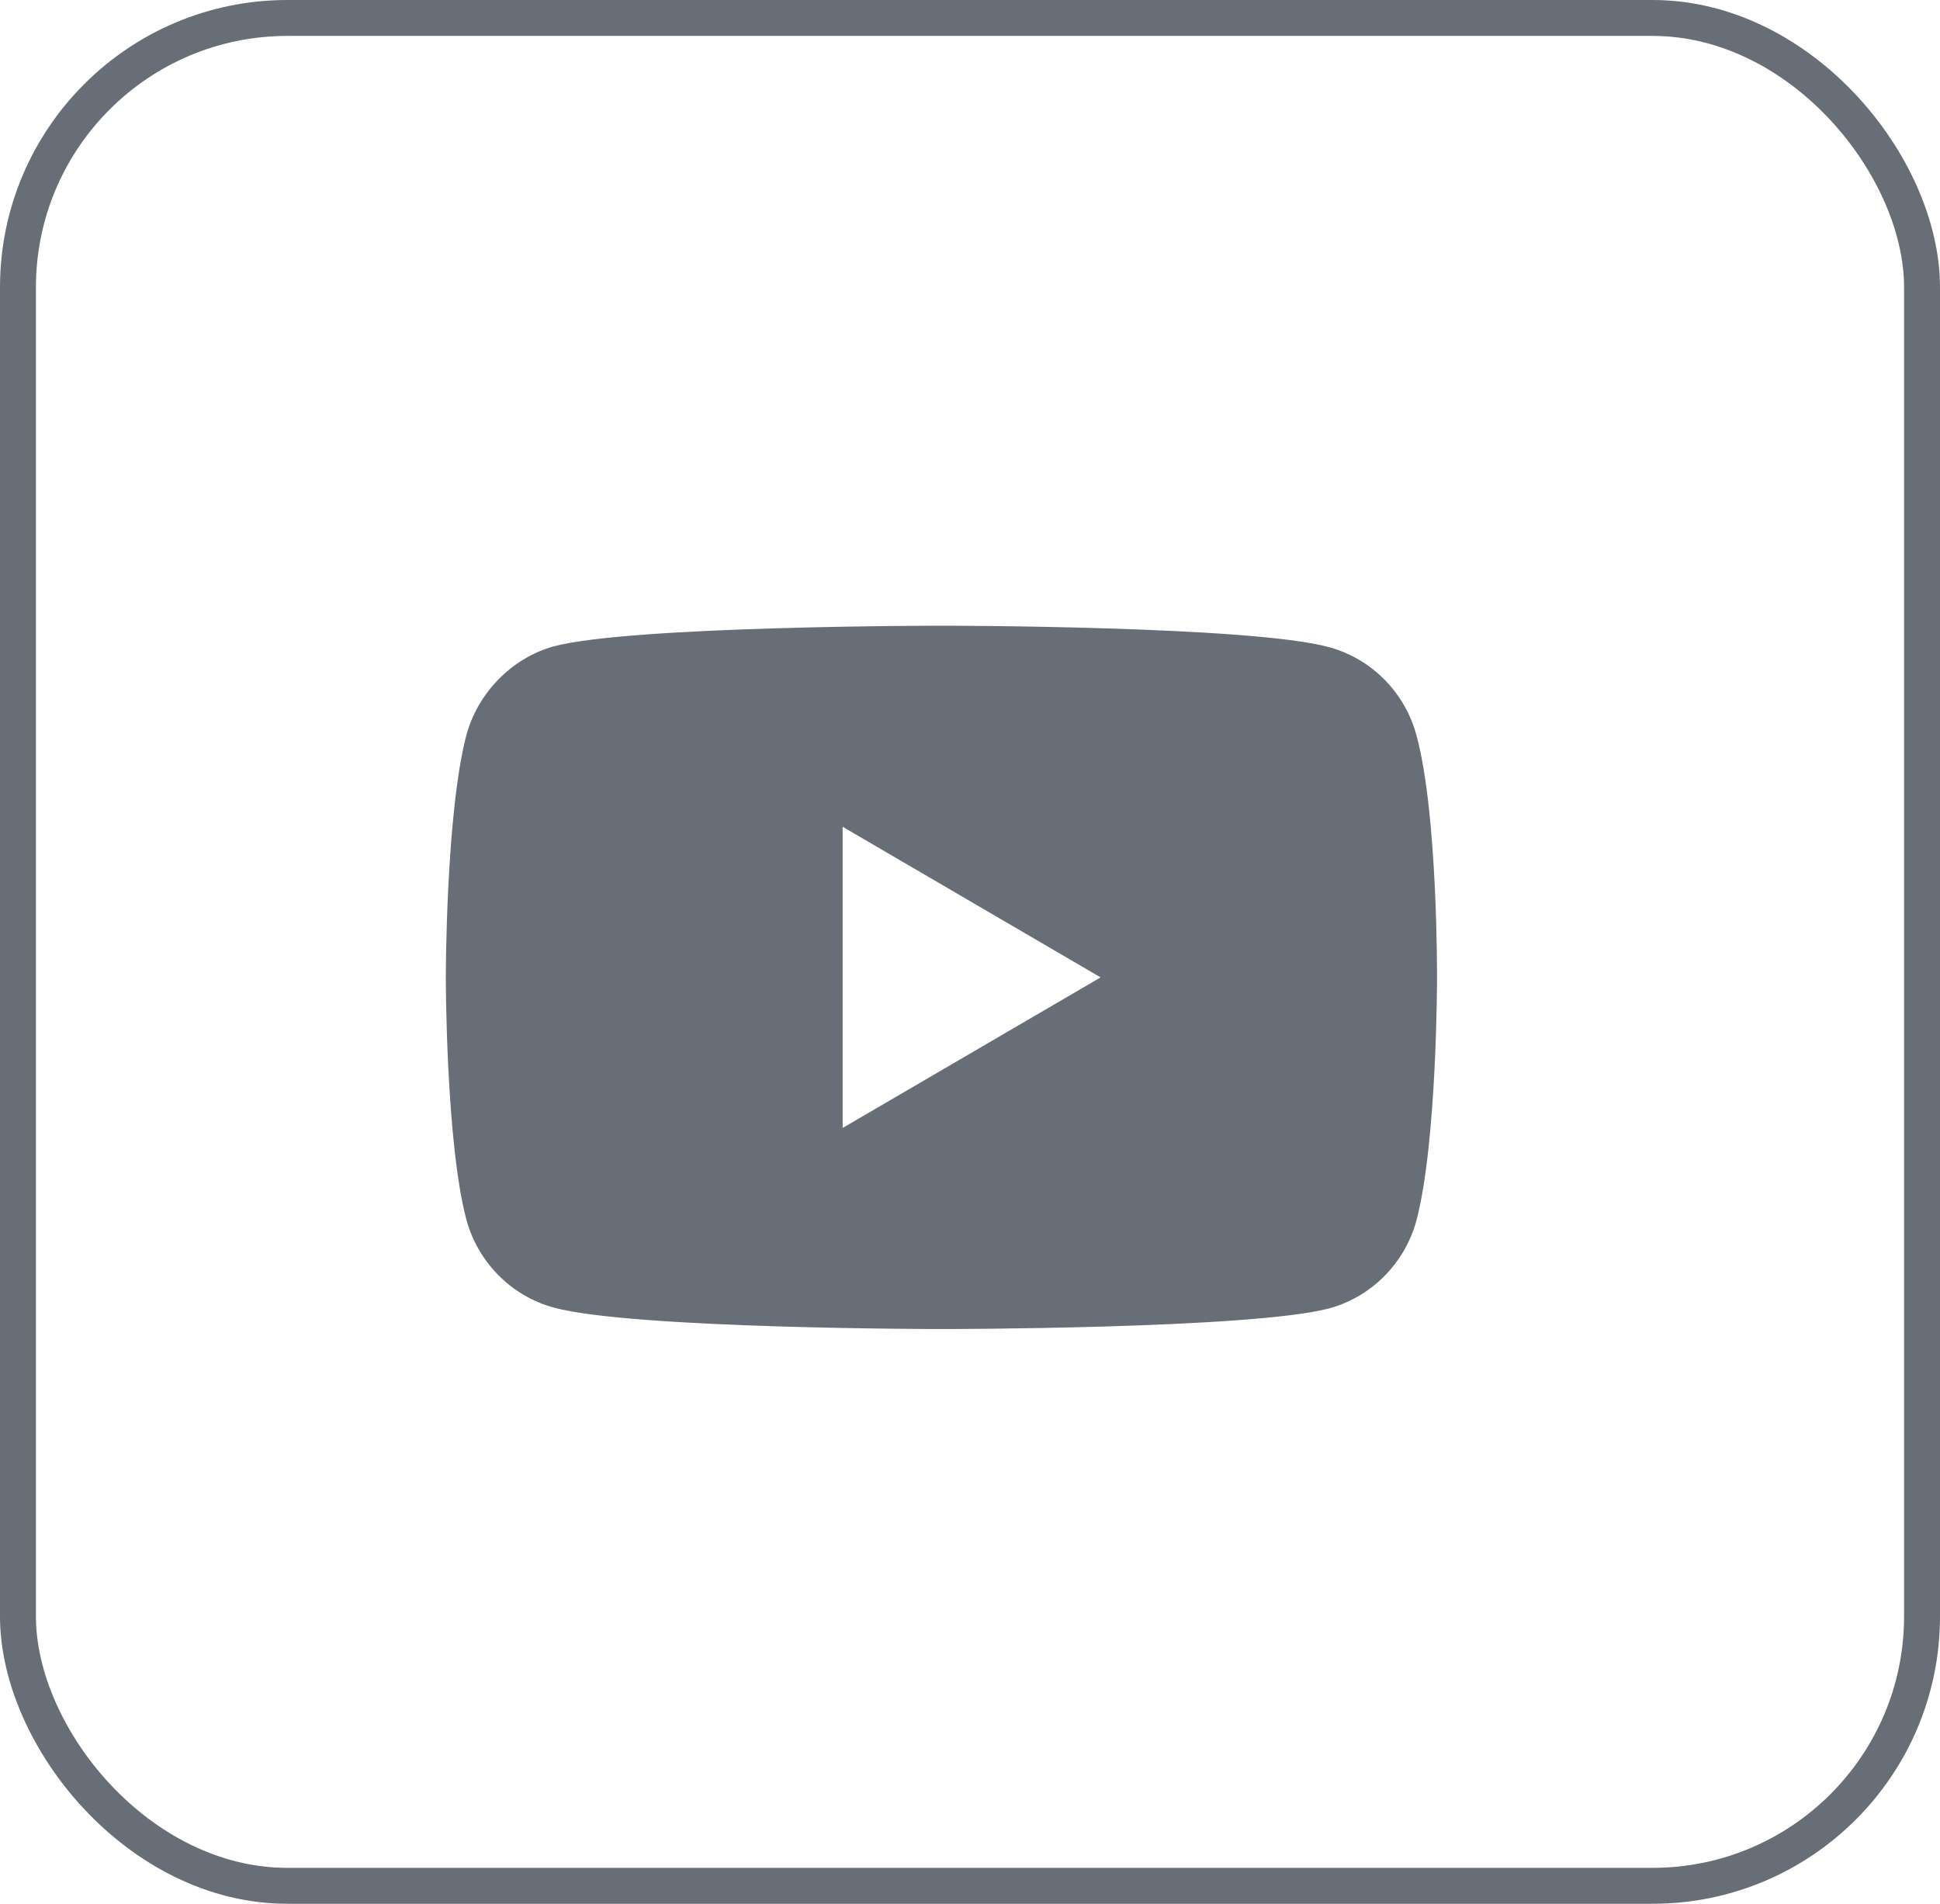
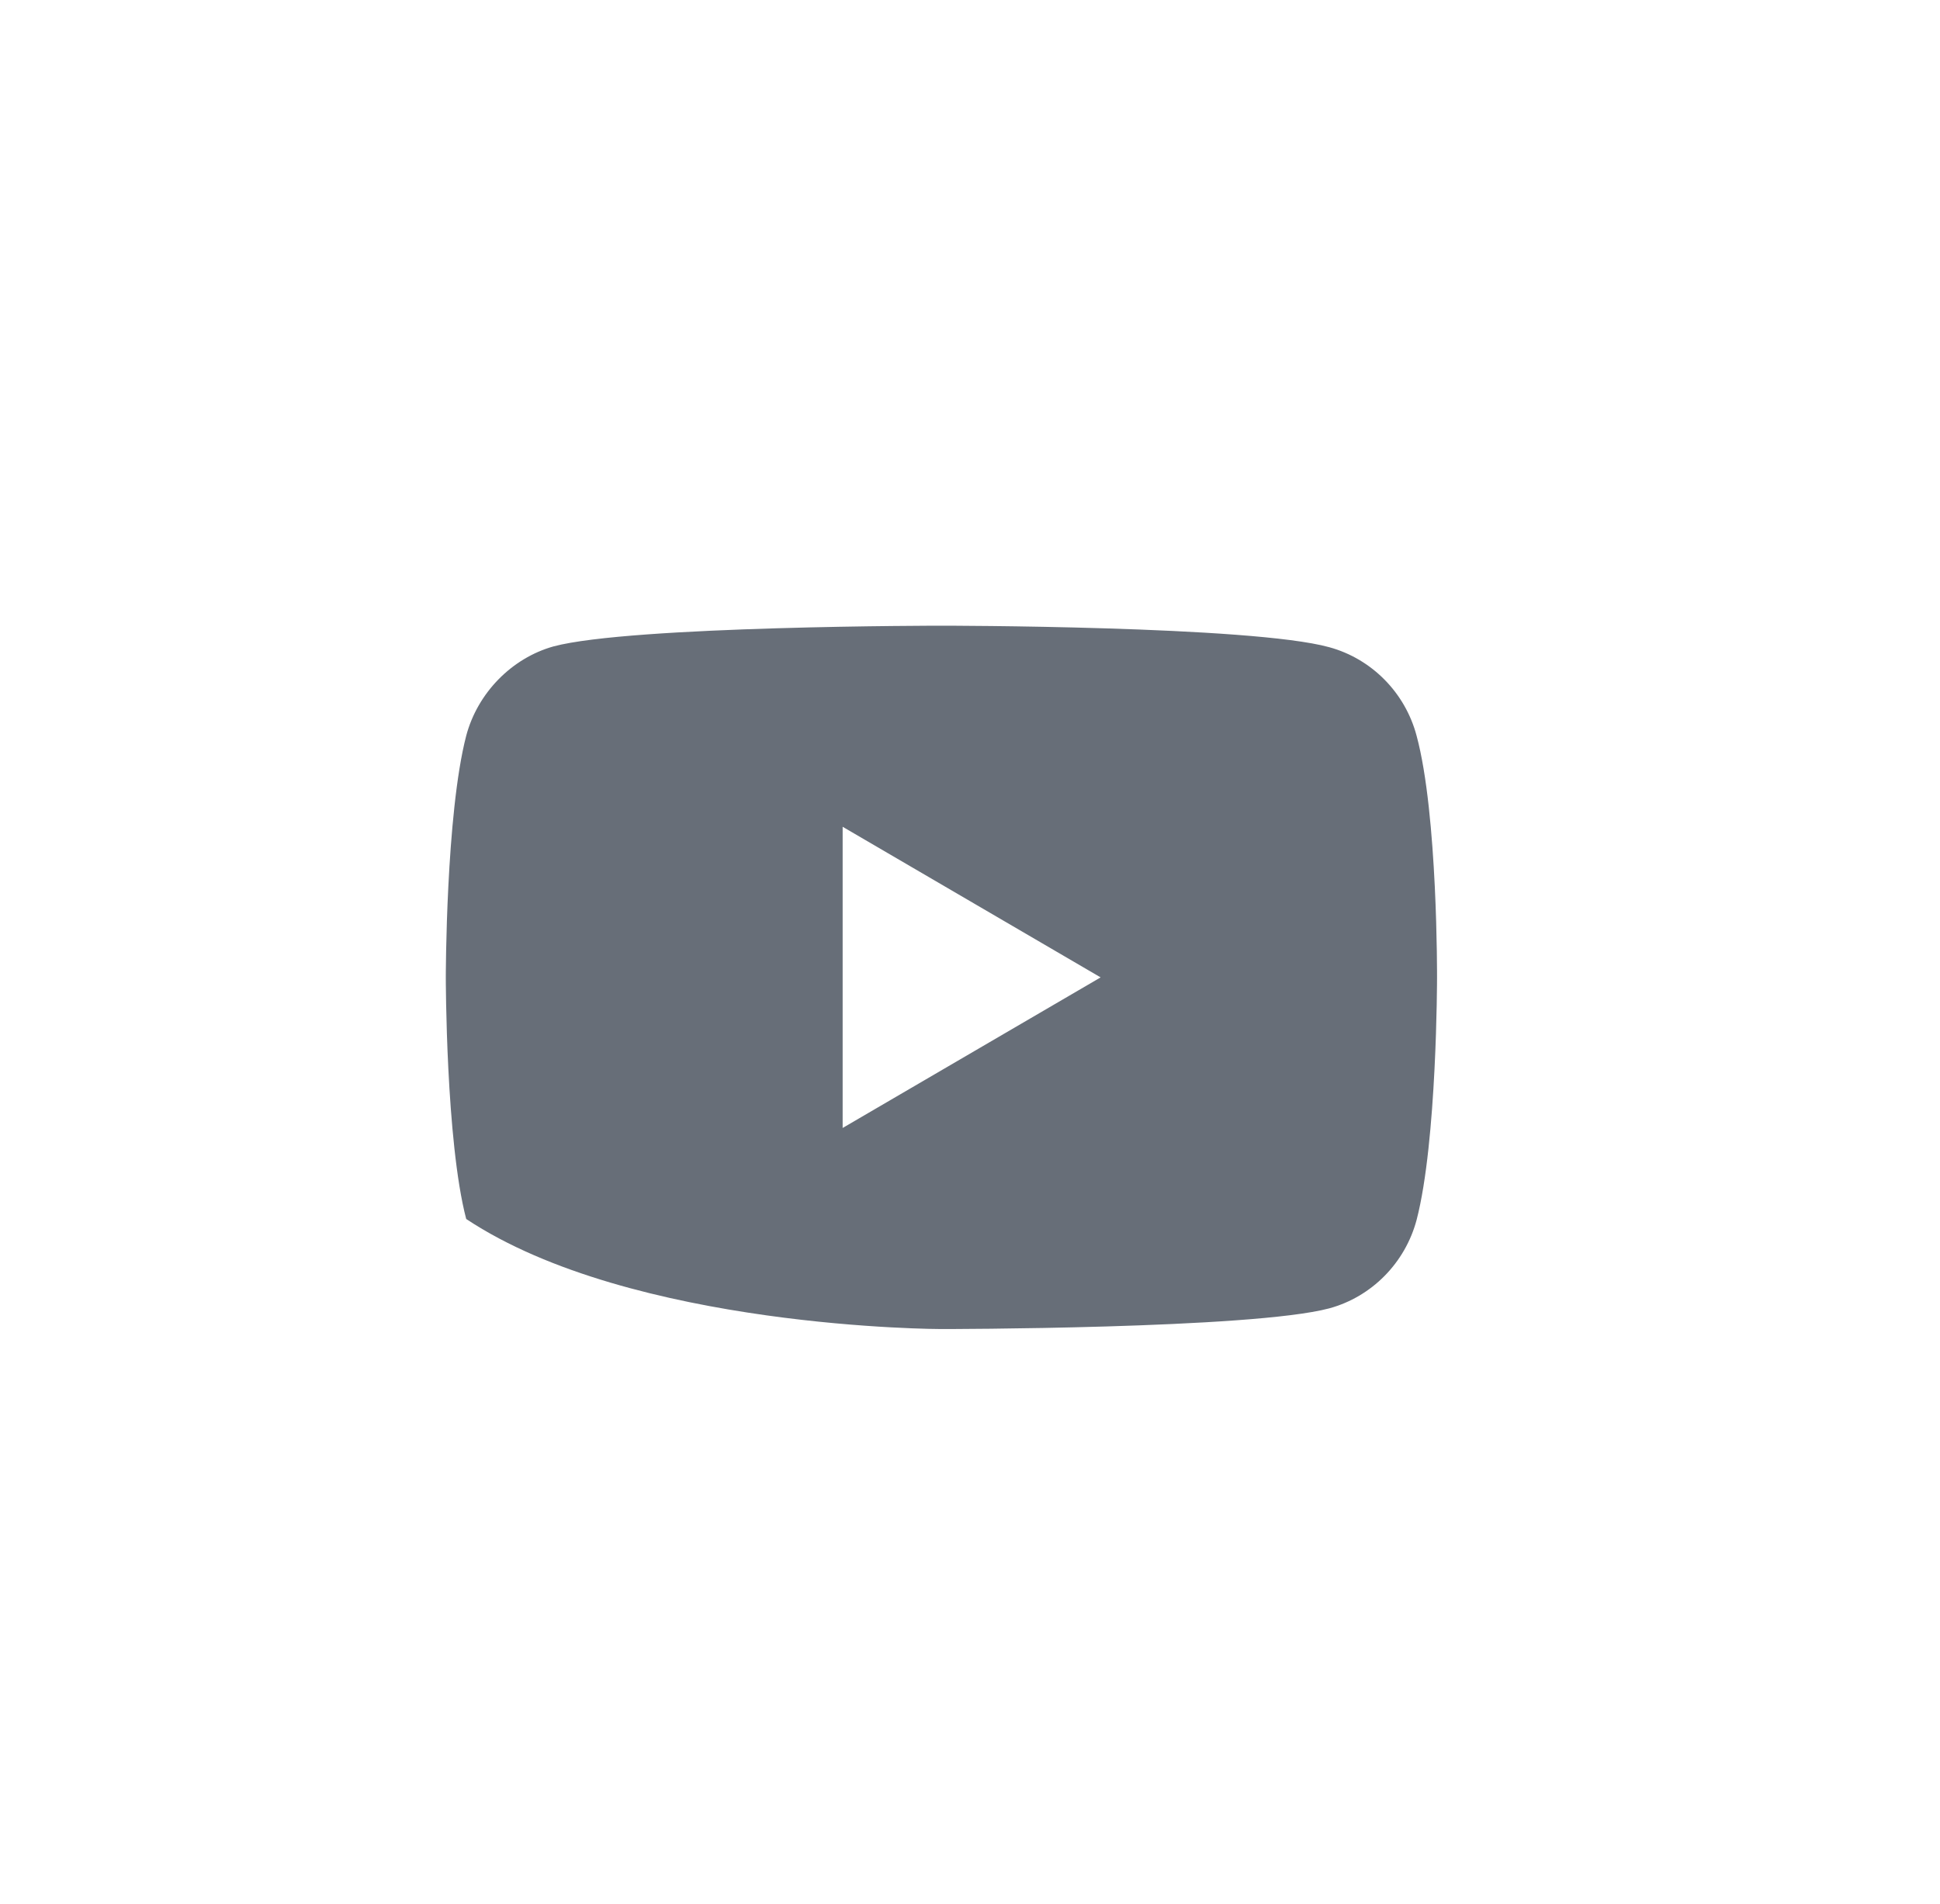
<svg xmlns="http://www.w3.org/2000/svg" width="54" height="53" viewBox="0 0 54 53" fill="none">
-   <rect x="0.5" y="0.5" width="53" height="52" rx="7.5" stroke="#676E78" />
-   <path d="M39.431 20.483C39.114 19.285 38.182 18.341 37 18.018C34.841 17.419 26.204 17.419 26.204 17.419C26.204 17.419 17.568 17.419 15.409 17.995C14.25 18.318 13.295 19.285 12.977 20.483C12.409 22.672 12.409 27.21 12.409 27.21C12.409 27.21 12.409 31.771 12.977 33.936C13.296 35.134 14.227 36.078 15.409 36.401C17.591 37 26.205 37 26.205 37C26.205 37 34.841 37 37 36.424C38.182 36.102 39.114 35.157 39.432 33.959C40 31.771 40 27.233 40 27.233C40 27.233 40.023 22.672 39.431 20.483ZM23.455 31.402V23.017L30.636 27.21L23.455 31.402Z" fill="#676E78" />
+   <path d="M39.431 20.483C39.114 19.285 38.182 18.341 37 18.018C34.841 17.419 26.204 17.419 26.204 17.419C26.204 17.419 17.568 17.419 15.409 17.995C14.25 18.318 13.295 19.285 12.977 20.483C12.409 22.672 12.409 27.21 12.409 27.21C12.409 27.21 12.409 31.771 12.977 33.936C17.591 37 26.205 37 26.205 37C26.205 37 34.841 37 37 36.424C38.182 36.102 39.114 35.157 39.432 33.959C40 31.771 40 27.233 40 27.233C40 27.233 40.023 22.672 39.431 20.483ZM23.455 31.402V23.017L30.636 27.21L23.455 31.402Z" fill="#676E78" />
</svg>